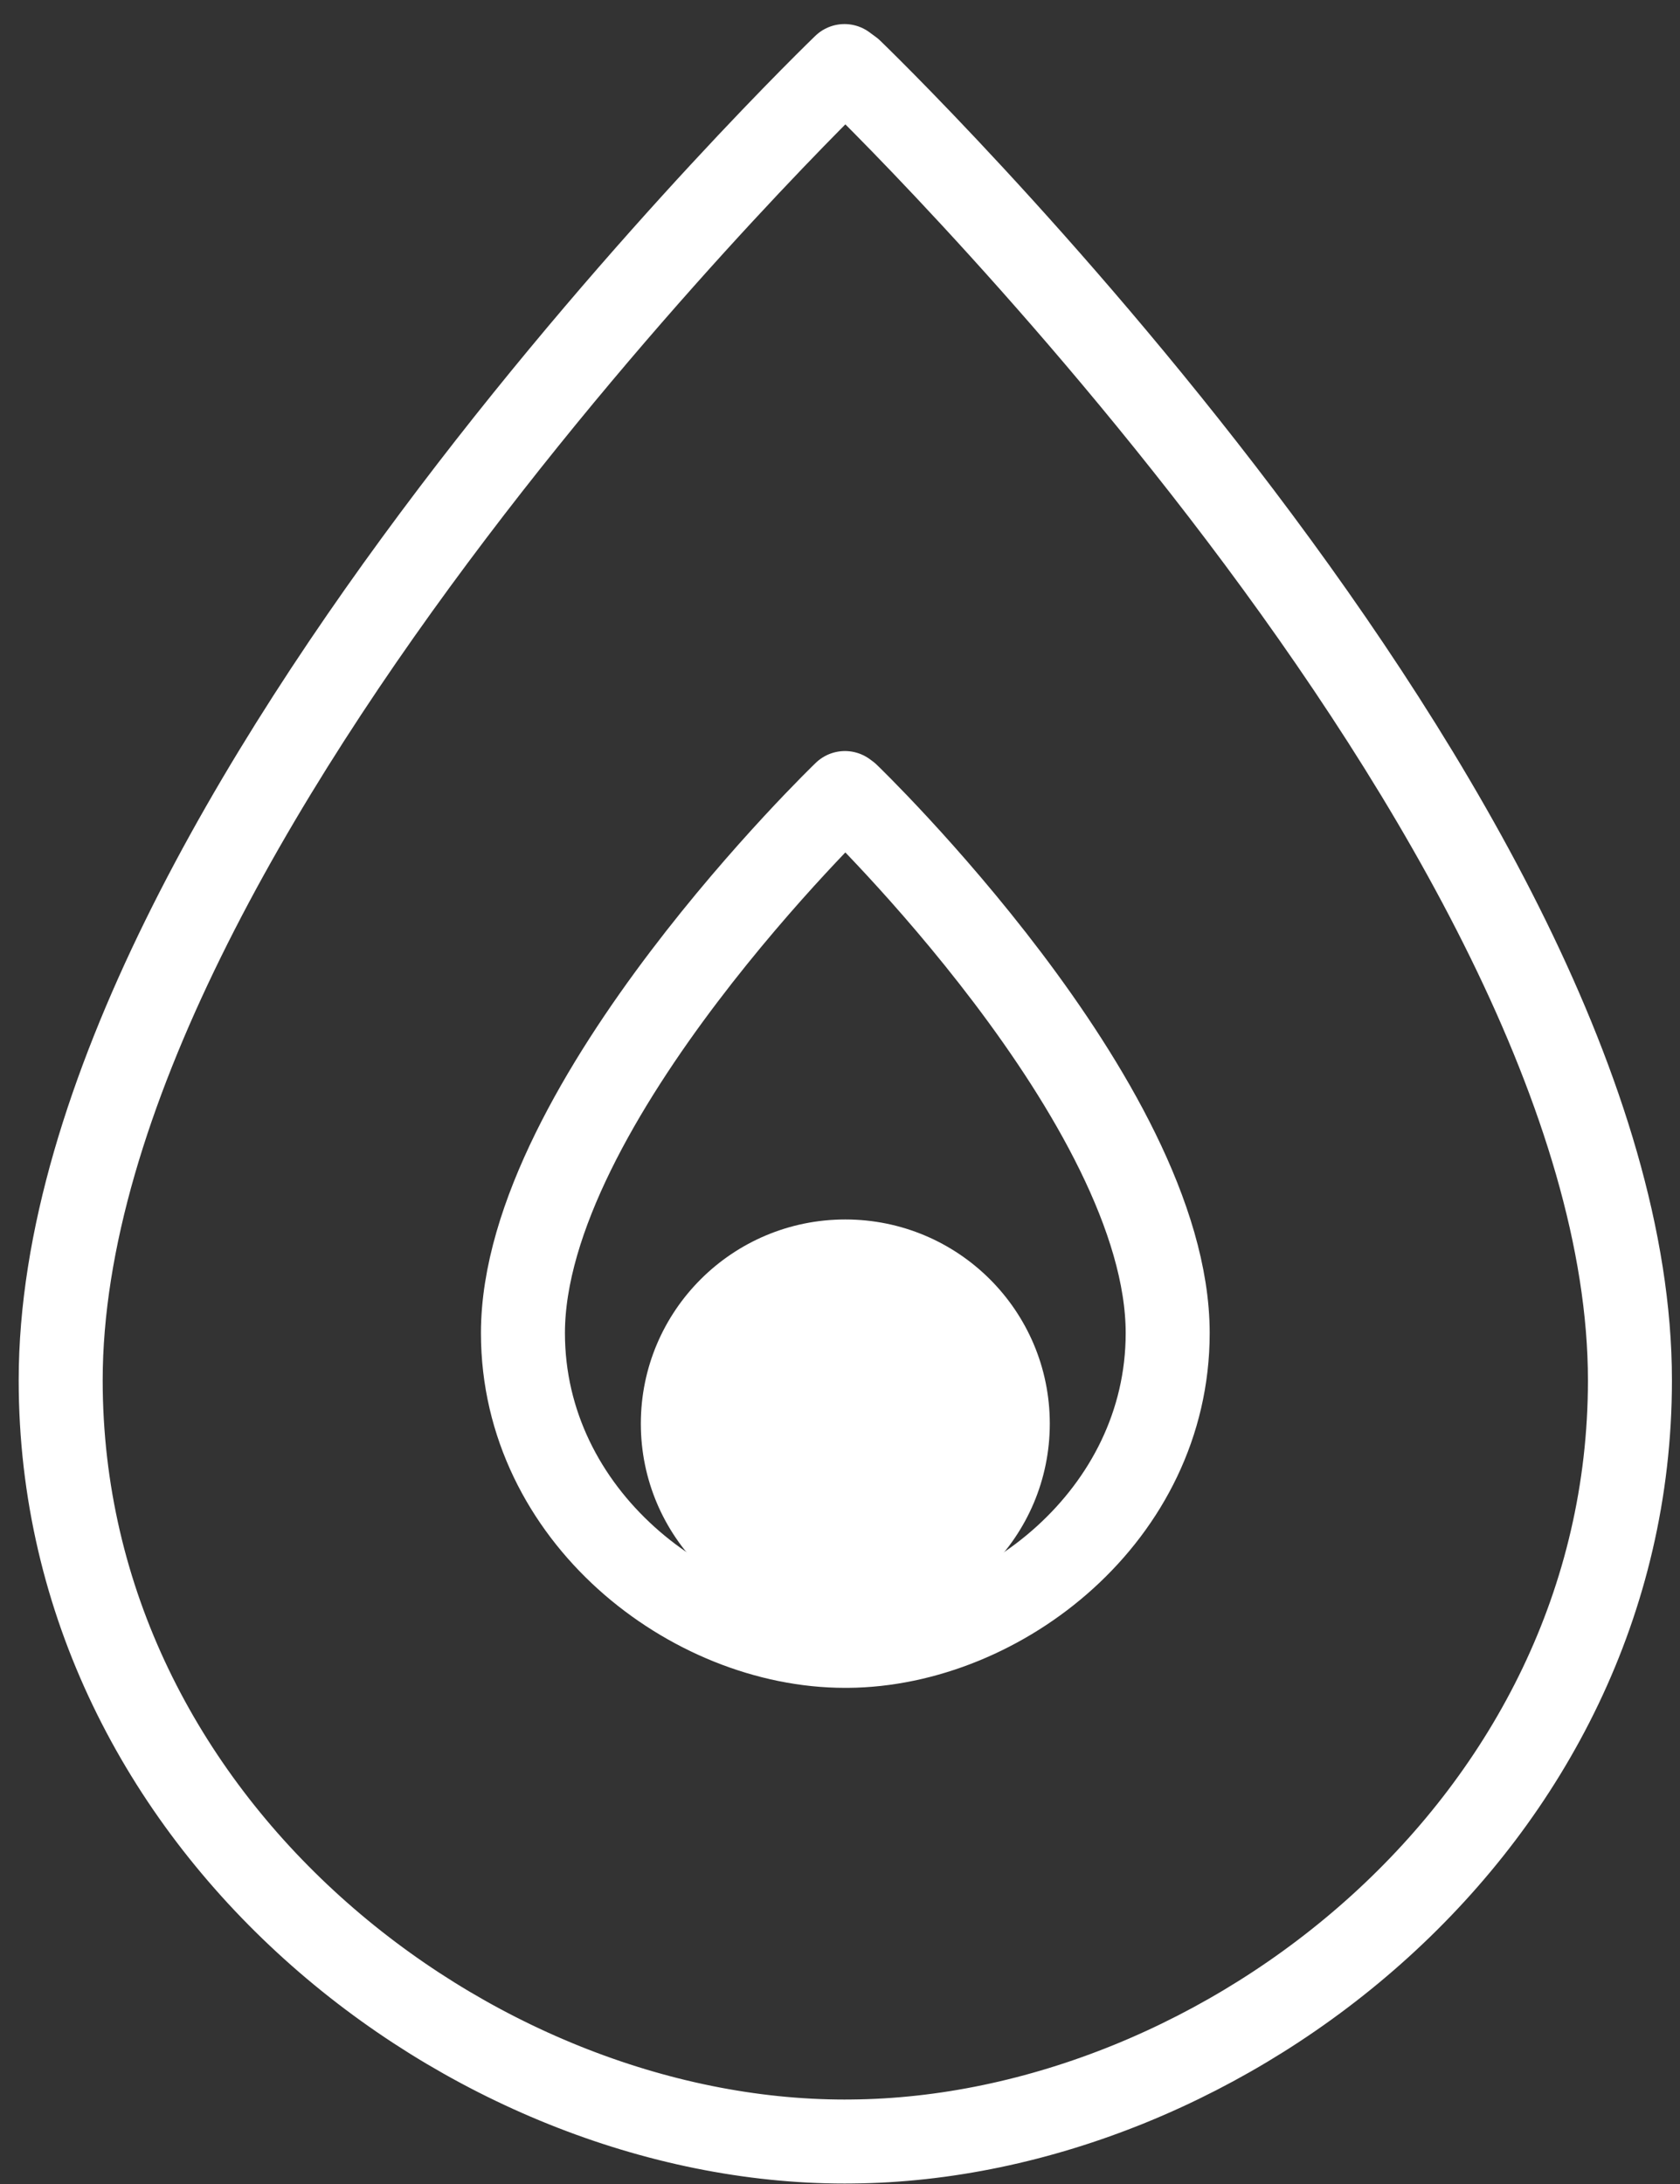
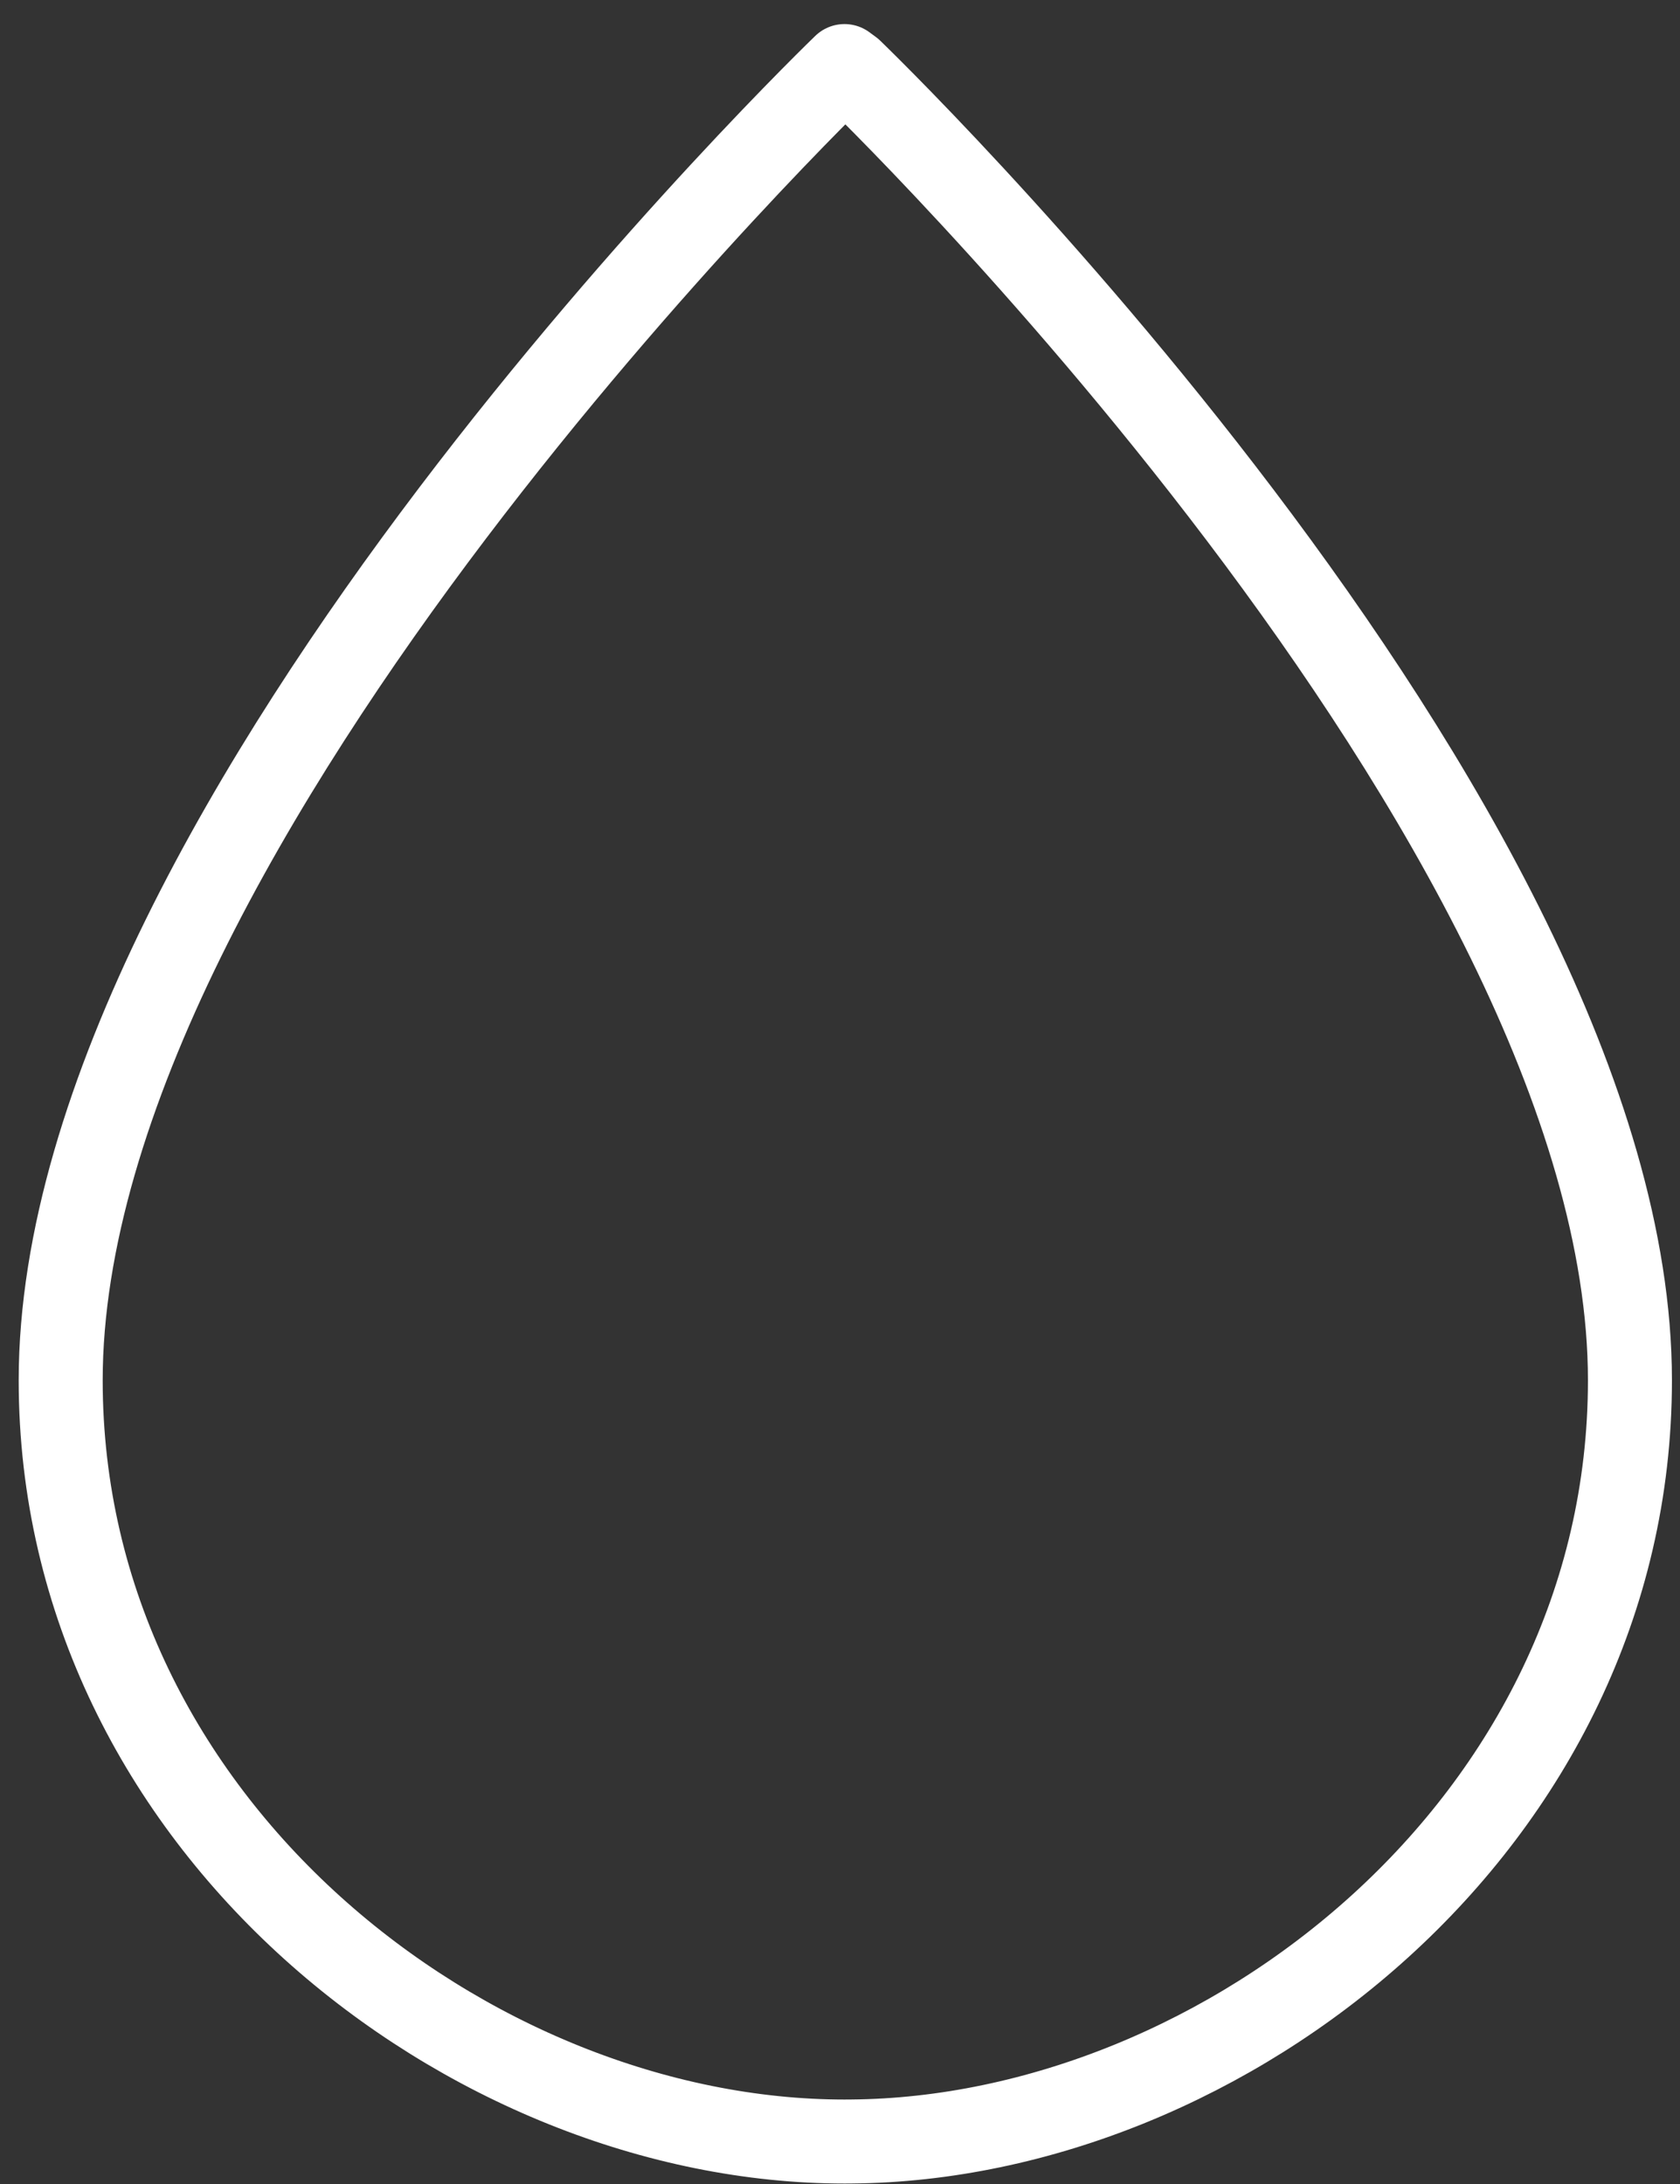
<svg xmlns="http://www.w3.org/2000/svg" width="40px" height="52px" viewBox="0 0 40 52" version="1.1">
  <rect x="0" y="0" width="40" height="52" fill="#333333" stroke="none" />
  <desc>Created with Sketch.</desc>
  <defs />
  <g id="Page-1" stroke="none" stroke-width="1" fill="none" fill-rule="evenodd">
    <g id="01_01_DashboardScreen" transform="translate(-704, -987)">
      <g id="Boxes" transform="translate(0, 361)">
        <g id="03" transform="translate(523, 560)">
          <g id="Icon" transform="translate(153, 45)">
            <g id="Group-5" transform="translate(29, 22)">
              <path d="M19.107,0.573 C19.107,0.573 0.445,18.527 0.445,31.865 C0.445,42.465 10.205,49.989 19.107,49.989 L19.267,49.988 C28.137,49.92 37.808,42.417 37.808,31.865 C37.808,18.527 19.261,0.686 19.261,0.686 L19.107,0.573 Z" id="Stroke-1" stroke="#FFFFFF" stroke-width="2" stroke-linejoin="round" />
-               <path d="M19.118,17.882 C19.118,17.882 11.451,25.259 11.451,30.74 C11.451,35.095 15.46,38.187 19.118,38.187 L19.185,38.187 C22.829,38.159 26.802,35.076 26.802,30.74 C26.802,25.259 19.181,17.928 19.181,17.928 L19.118,17.882 Z" id="Stroke-3" stroke="#FFFFFF" stroke-width="2" stroke-linejoin="round" />
-               <path d="M23.995,32.897 C23.995,35.581 21.816,37.758 19.126,37.758 C16.437,37.758 14.258,35.581 14.258,32.897 C14.258,30.211 16.437,28.035 19.126,28.035 C21.816,28.035 23.995,30.211 23.995,32.897" id="Fill-5" fill="#FFFFFF" />
            </g>
          </g>
        </g>
      </g>
    </g>
  </g>
</svg>